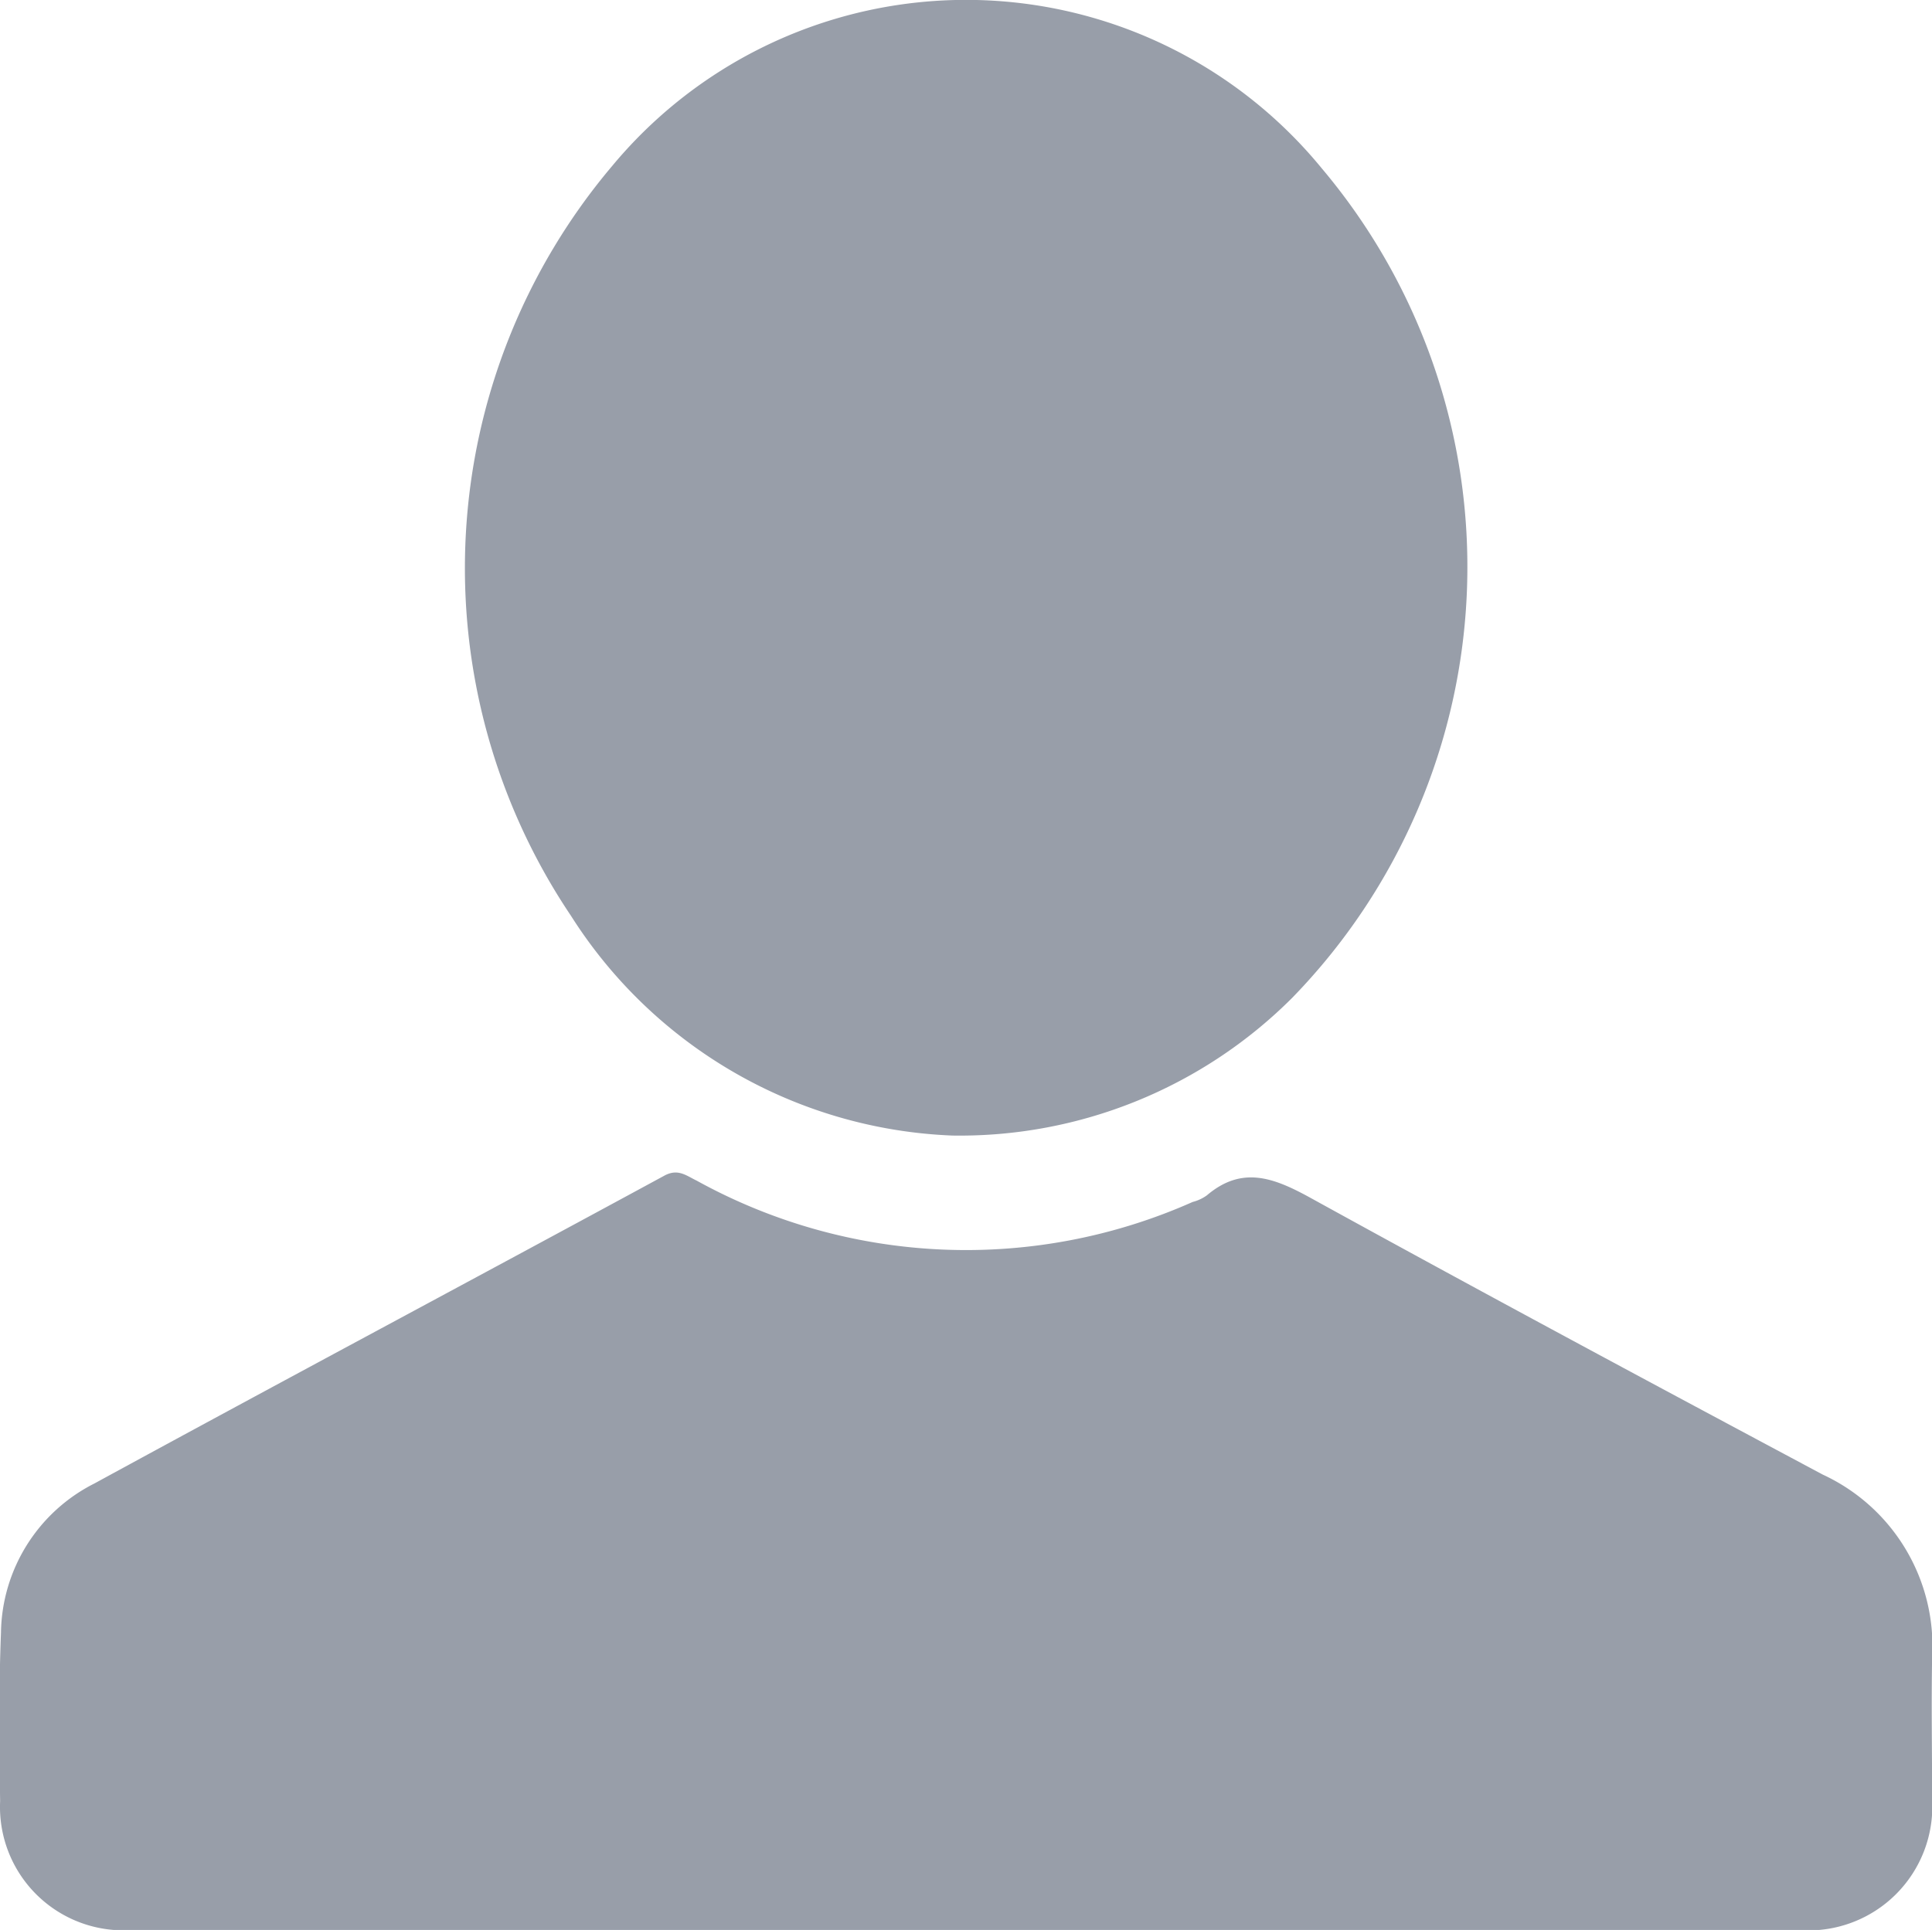
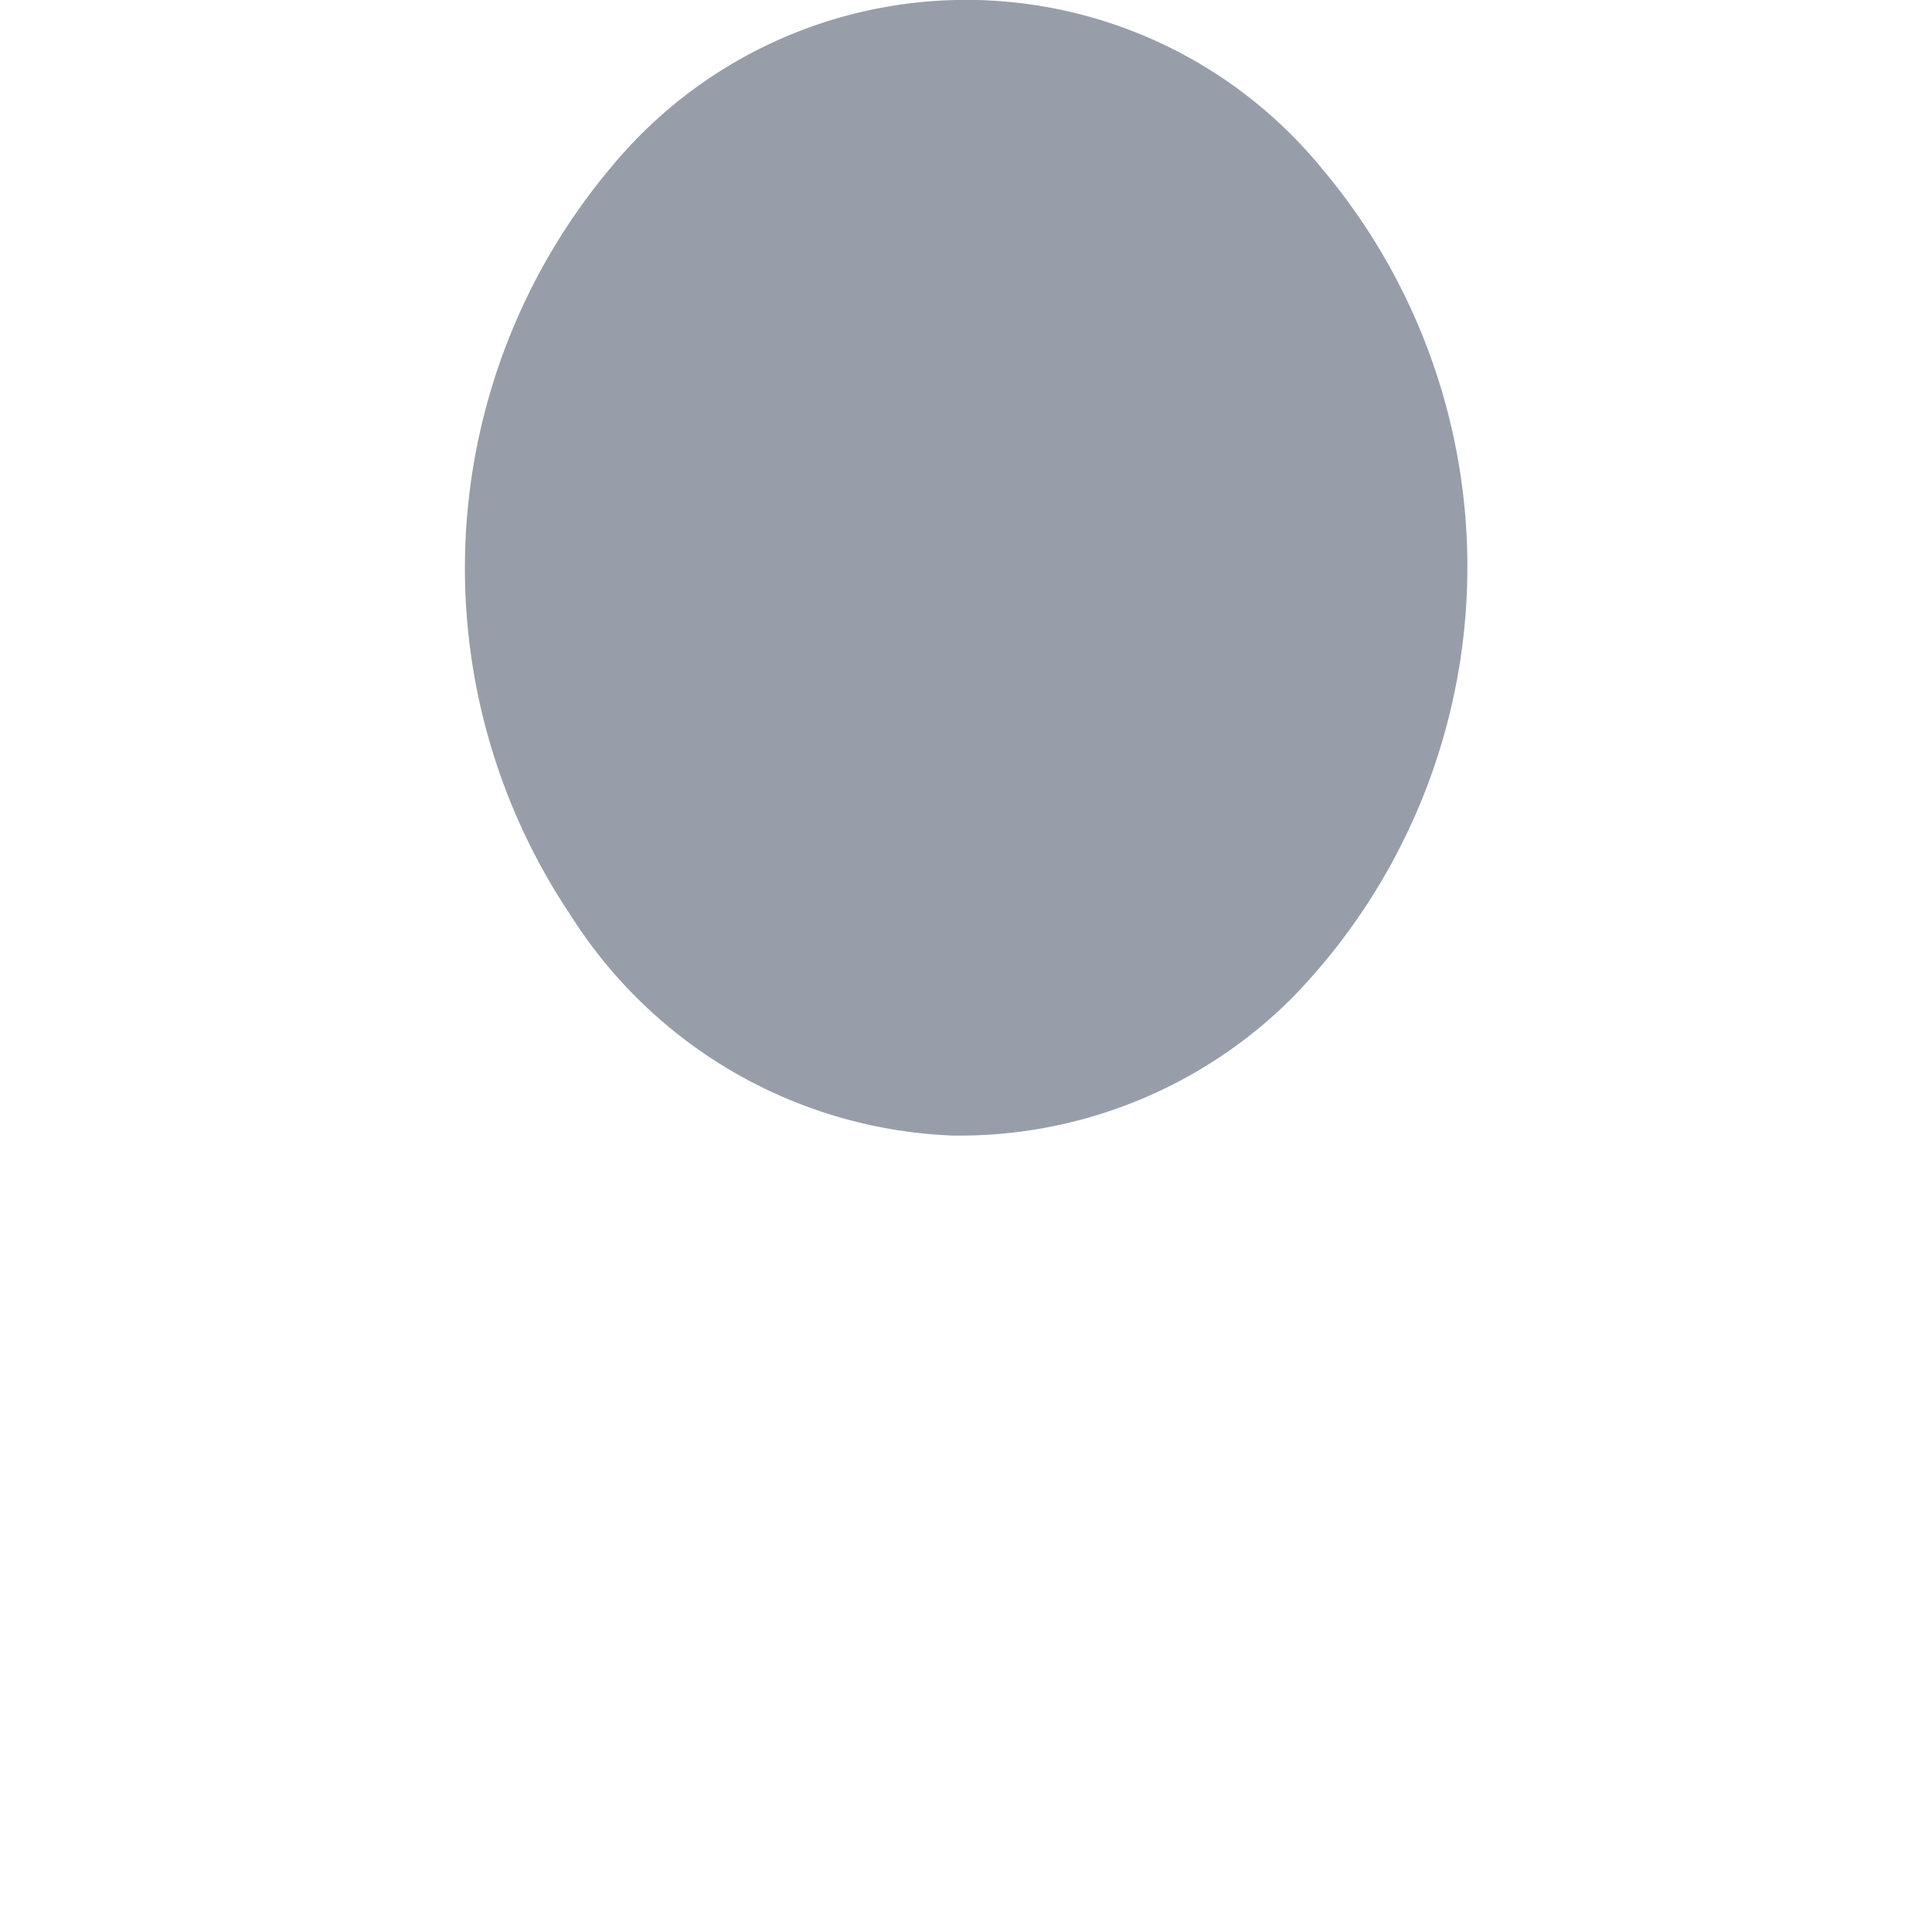
<svg xmlns="http://www.w3.org/2000/svg" width="15.768" height="15.755" viewBox="0 0 15.768 15.755">
-   <path d="M47.321,309.645h-6.8a1.007,1.007,0,0,1-1.084-1.051c-.007-.46-.011-.917.007-1.377A1.386,1.386,0,0,1,40.207,306c1.548-.844,3.1-1.671,4.65-2.512.112-.062.181,0,.265.04a4.549,4.549,0,0,0,4.048.174.341.341,0,0,0,.116-.054c.286-.243.544-.145.841.018,1.388.765,2.787,1.515,4.186,2.262a1.544,1.544,0,0,1,.892,1.493c-.007.388,0,.772,0,1.16a1.011,1.011,0,0,1-1.069,1.066Z" transform="translate(-39.436 -293.89)" fill="#989ea9" />
  <path d="M148.091,48.682a3.865,3.865,0,0,1-3.113-1.794,5.085,5.085,0,0,1,.337-6.122,3.753,3.753,0,0,1,5.792.022,5.045,5.045,0,0,1-.243,6.77A3.837,3.837,0,0,1,148.091,48.682Z" transform="translate(-140.318 -39.412)" fill="#989ea9" />
</svg>